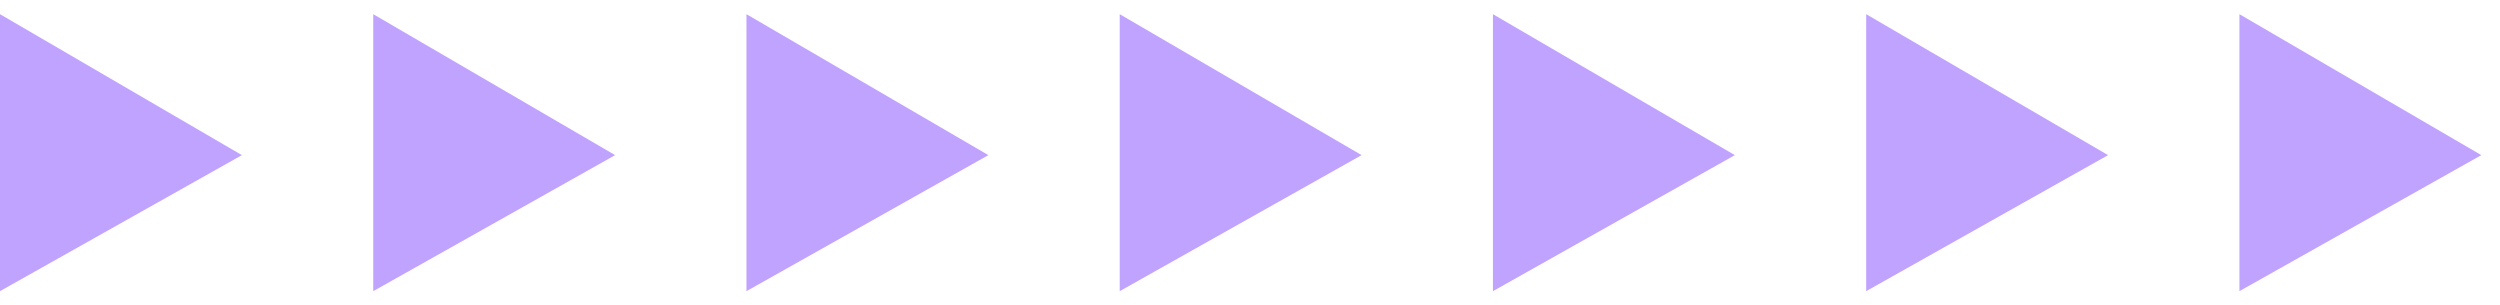
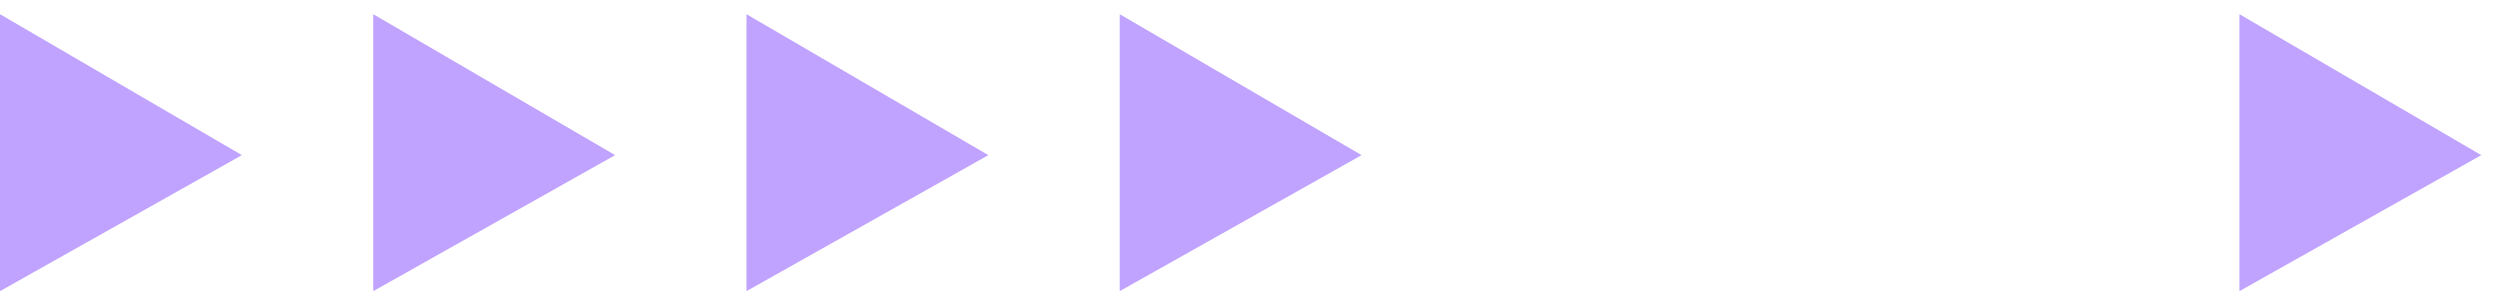
<svg xmlns="http://www.w3.org/2000/svg" width="131" height="16" viewBox="0 0 131 16" fill="none">
  <path d="M12.674 8.129L0 0.744V15.256L12.674 8.129Z" fill="#C0A2FF" />
  <path d="M32.232 8.129L19.558 0.744V15.256L32.232 8.129Z" fill="#C0A2FF" />
  <path d="M51.79 8.129L39.115 0.744V15.256L51.79 8.129Z" fill="#C0A2FF" />
  <path d="M71.347 8.129L58.673 0.744V15.256L71.347 8.129Z" fill="#C0A2FF" />
-   <path d="M90.905 8.129L78.23 0.744V15.256L90.905 8.129Z" fill="#C0A2FF" />
-   <path d="M110.462 8.129L97.788 0.744V15.256L110.462 8.129Z" fill="#C0A2FF" />
+   <path d="M90.905 8.129L78.23 0.744L90.905 8.129Z" fill="#C0A2FF" />
  <path d="M130.02 8.129L117.346 0.744V15.256L130.02 8.129Z" fill="#C0A2FF" />
</svg>